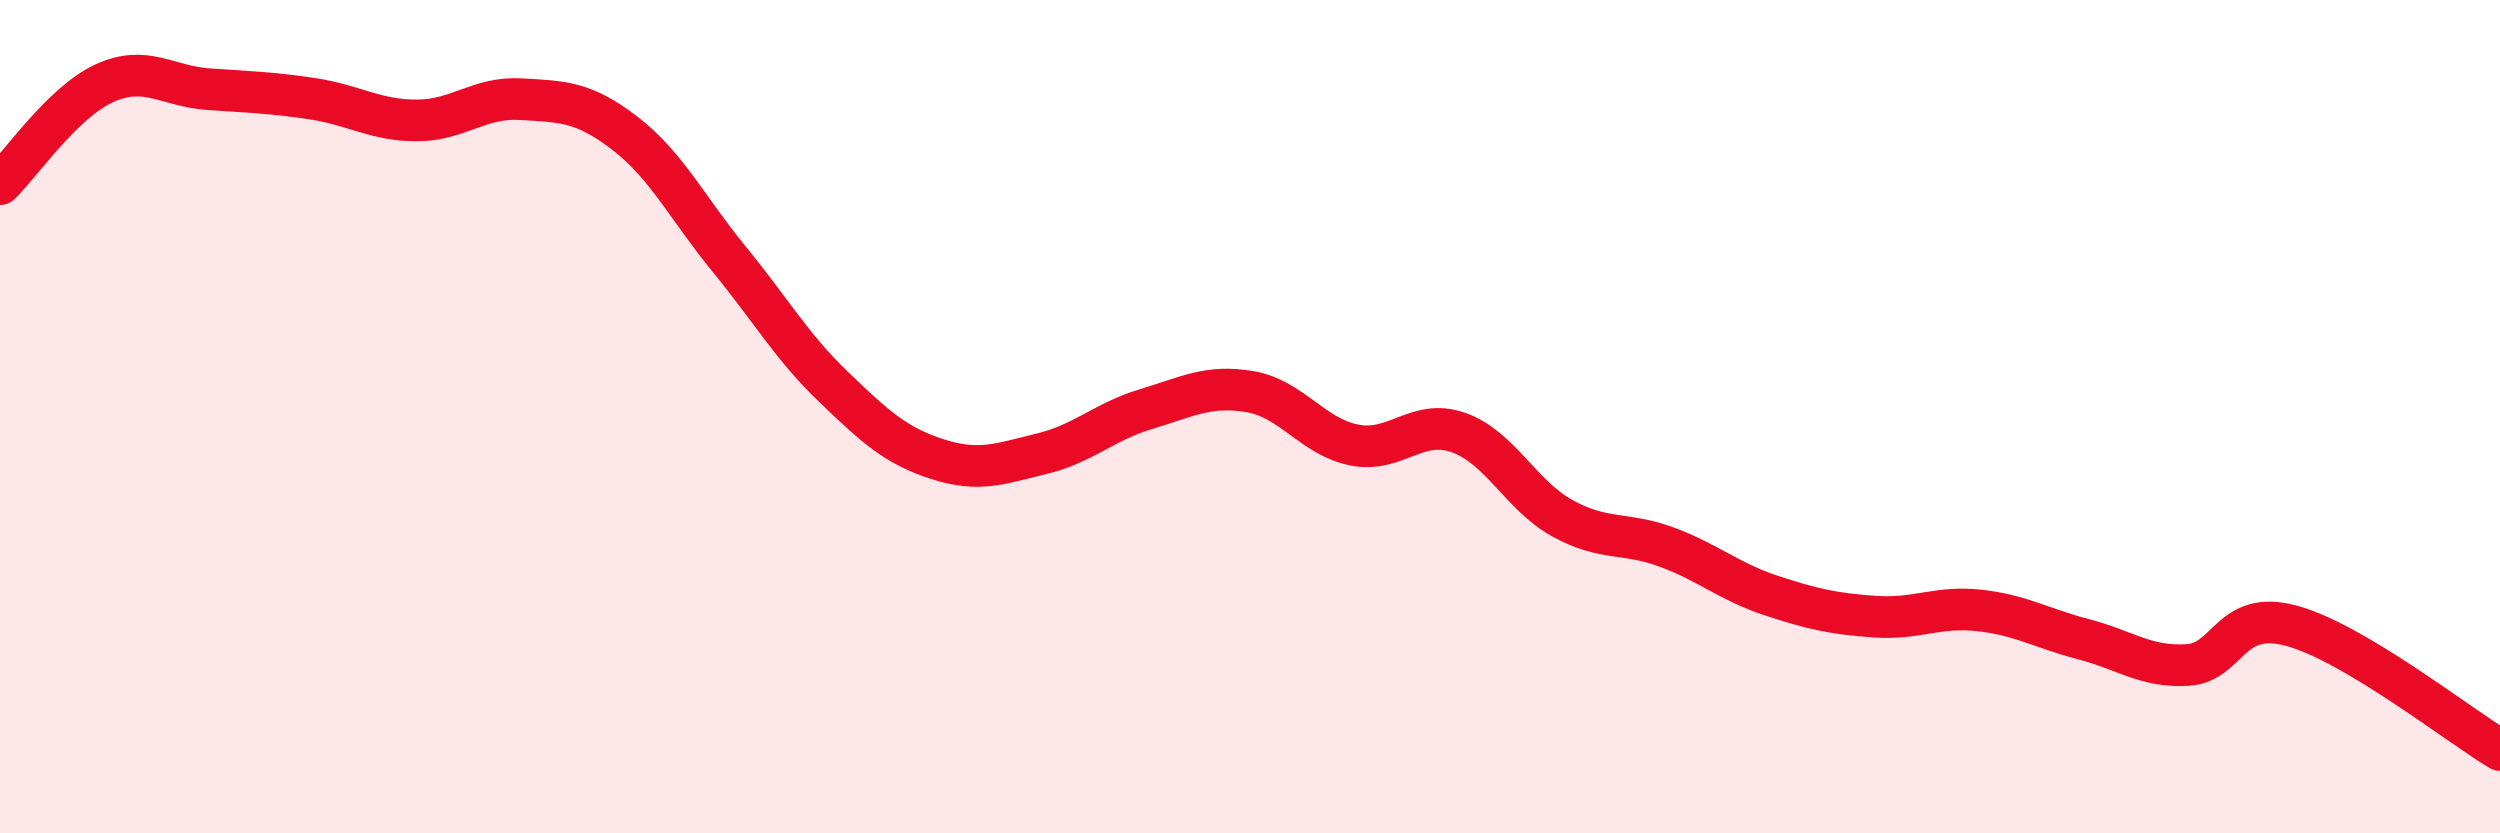
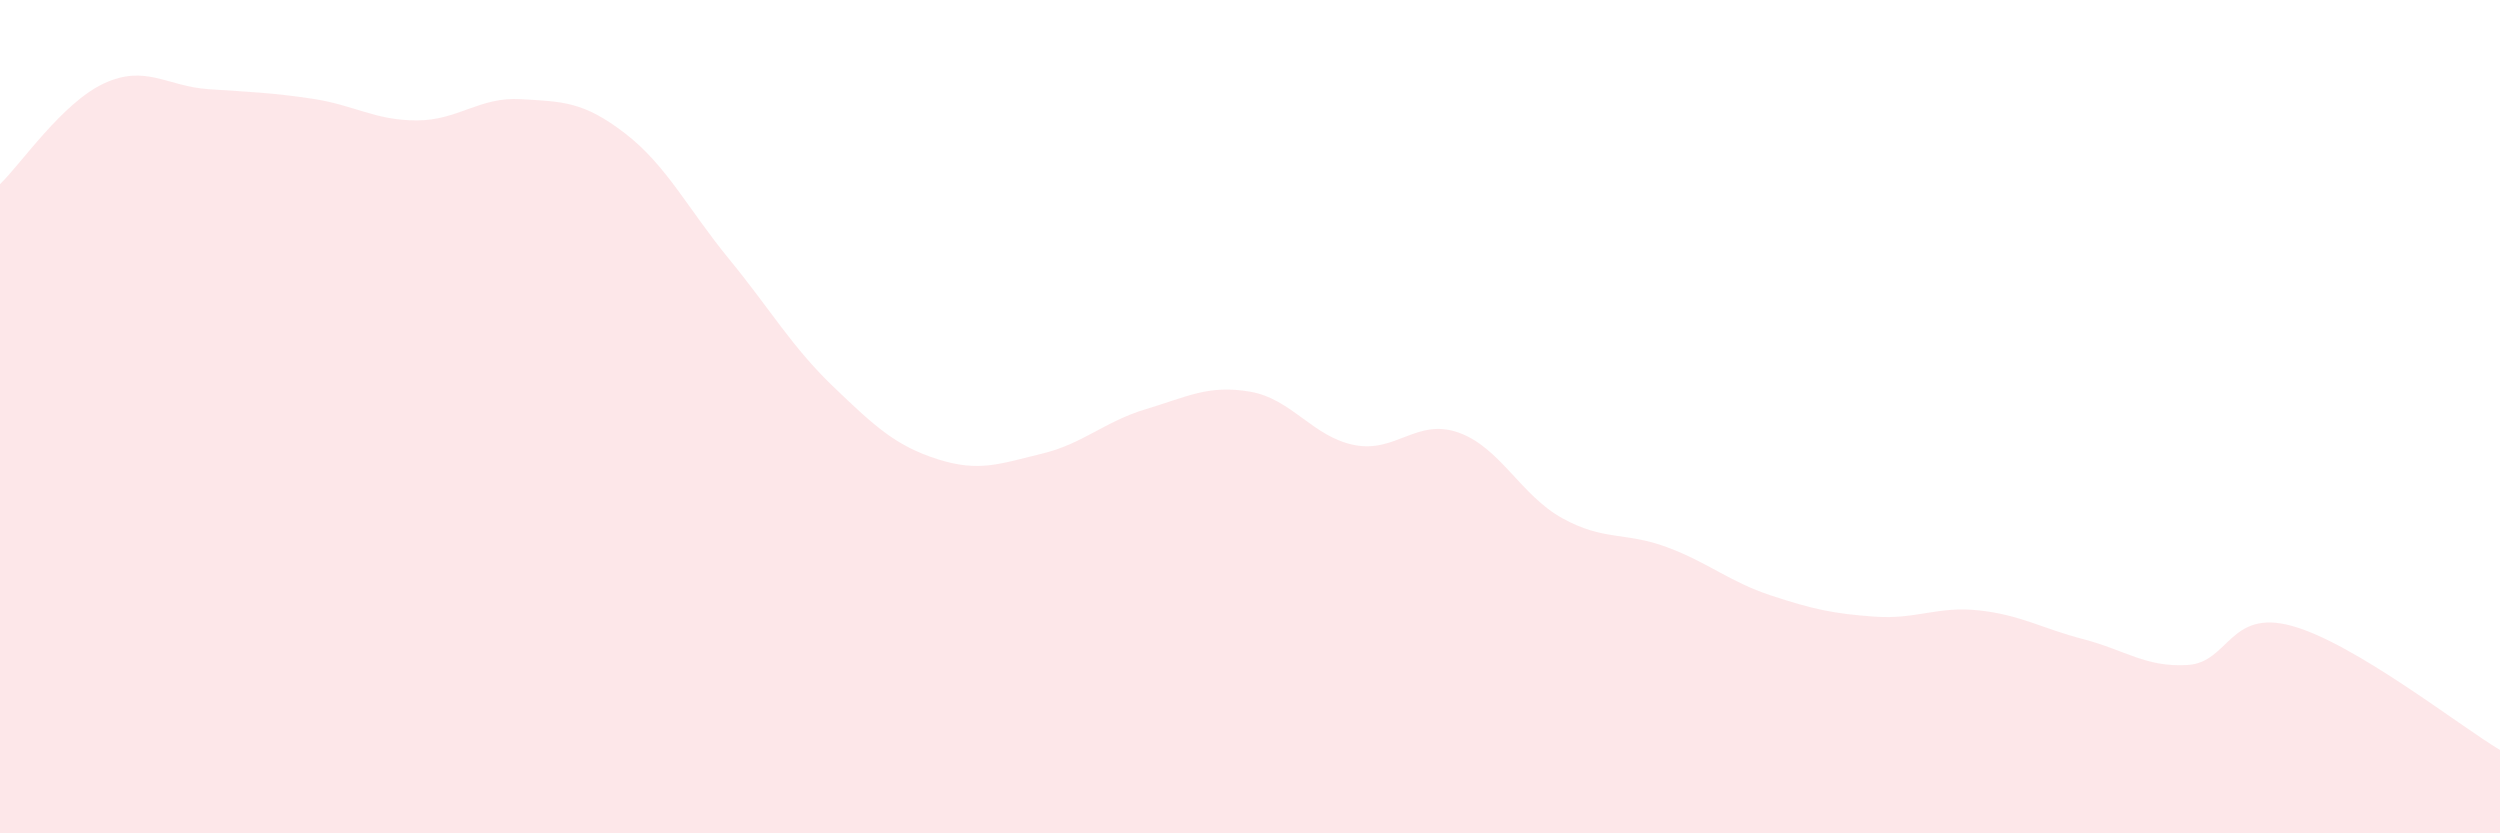
<svg xmlns="http://www.w3.org/2000/svg" width="60" height="20" viewBox="0 0 60 20">
  <path d="M 0,4.42 C 0.5,3.94 1.5,2.46 2.5,2 C 3.5,1.54 4,2.07 5,2.14 C 6,2.21 6.5,2.22 7.5,2.37 C 8.5,2.52 9,2.89 10,2.89 C 11,2.89 11.5,2.32 12.5,2.38 C 13.5,2.44 14,2.43 15,3.2 C 16,3.97 16.5,5 17.5,6.22 C 18.5,7.44 19,8.32 20,9.28 C 21,10.24 21.5,10.7 22.5,11.02 C 23.5,11.34 24,11.13 25,10.89 C 26,10.65 26.5,10.12 27.5,9.82 C 28.5,9.52 29,9.23 30,9.4 C 31,9.57 31.5,10.48 32.5,10.68 C 33.5,10.88 34,10.03 35,10.38 C 36,10.73 36.5,11.89 37.5,12.44 C 38.5,12.99 39,12.76 40,13.13 C 41,13.5 41.5,13.96 42.5,14.29 C 43.5,14.62 44,14.73 45,14.8 C 46,14.87 46.5,14.54 47.5,14.65 C 48.5,14.76 49,15.08 50,15.34 C 51,15.6 51.5,16.02 52.5,15.96 C 53.5,15.9 53.5,14.61 55,15.02 C 56.5,15.43 59,17.4 60,18L60 20L0 20Z" fill="#EB0A25" opacity="0.1" stroke-linecap="round" stroke-linejoin="round" />
-   <path d="M 0,4.42 C 0.5,3.94 1.5,2.46 2.5,2 C 3.5,1.54 4,2.07 5,2.14 C 6,2.21 6.5,2.22 7.5,2.37 C 8.5,2.52 9,2.89 10,2.89 C 11,2.89 11.5,2.32 12.5,2.38 C 13.5,2.44 14,2.43 15,3.2 C 16,3.97 16.5,5 17.5,6.22 C 18.5,7.44 19,8.32 20,9.28 C 21,10.24 21.5,10.7 22.5,11.02 C 23.5,11.34 24,11.13 25,10.89 C 26,10.65 26.5,10.12 27.5,9.82 C 28.5,9.52 29,9.23 30,9.4 C 31,9.57 31.5,10.48 32.5,10.68 C 33.5,10.88 34,10.03 35,10.38 C 36,10.73 36.5,11.89 37.5,12.44 C 38.5,12.99 39,12.76 40,13.13 C 41,13.5 41.5,13.96 42.5,14.29 C 43.5,14.62 44,14.73 45,14.8 C 46,14.87 46.5,14.54 47.5,14.65 C 48.5,14.76 49,15.08 50,15.34 C 51,15.6 51.5,16.02 52.5,15.96 C 53.5,15.9 53.5,14.61 55,15.02 C 56.5,15.43 59,17.4 60,18" stroke="#EB0A25" stroke-width="1" fill="none" stroke-linecap="round" stroke-linejoin="round" />
</svg>